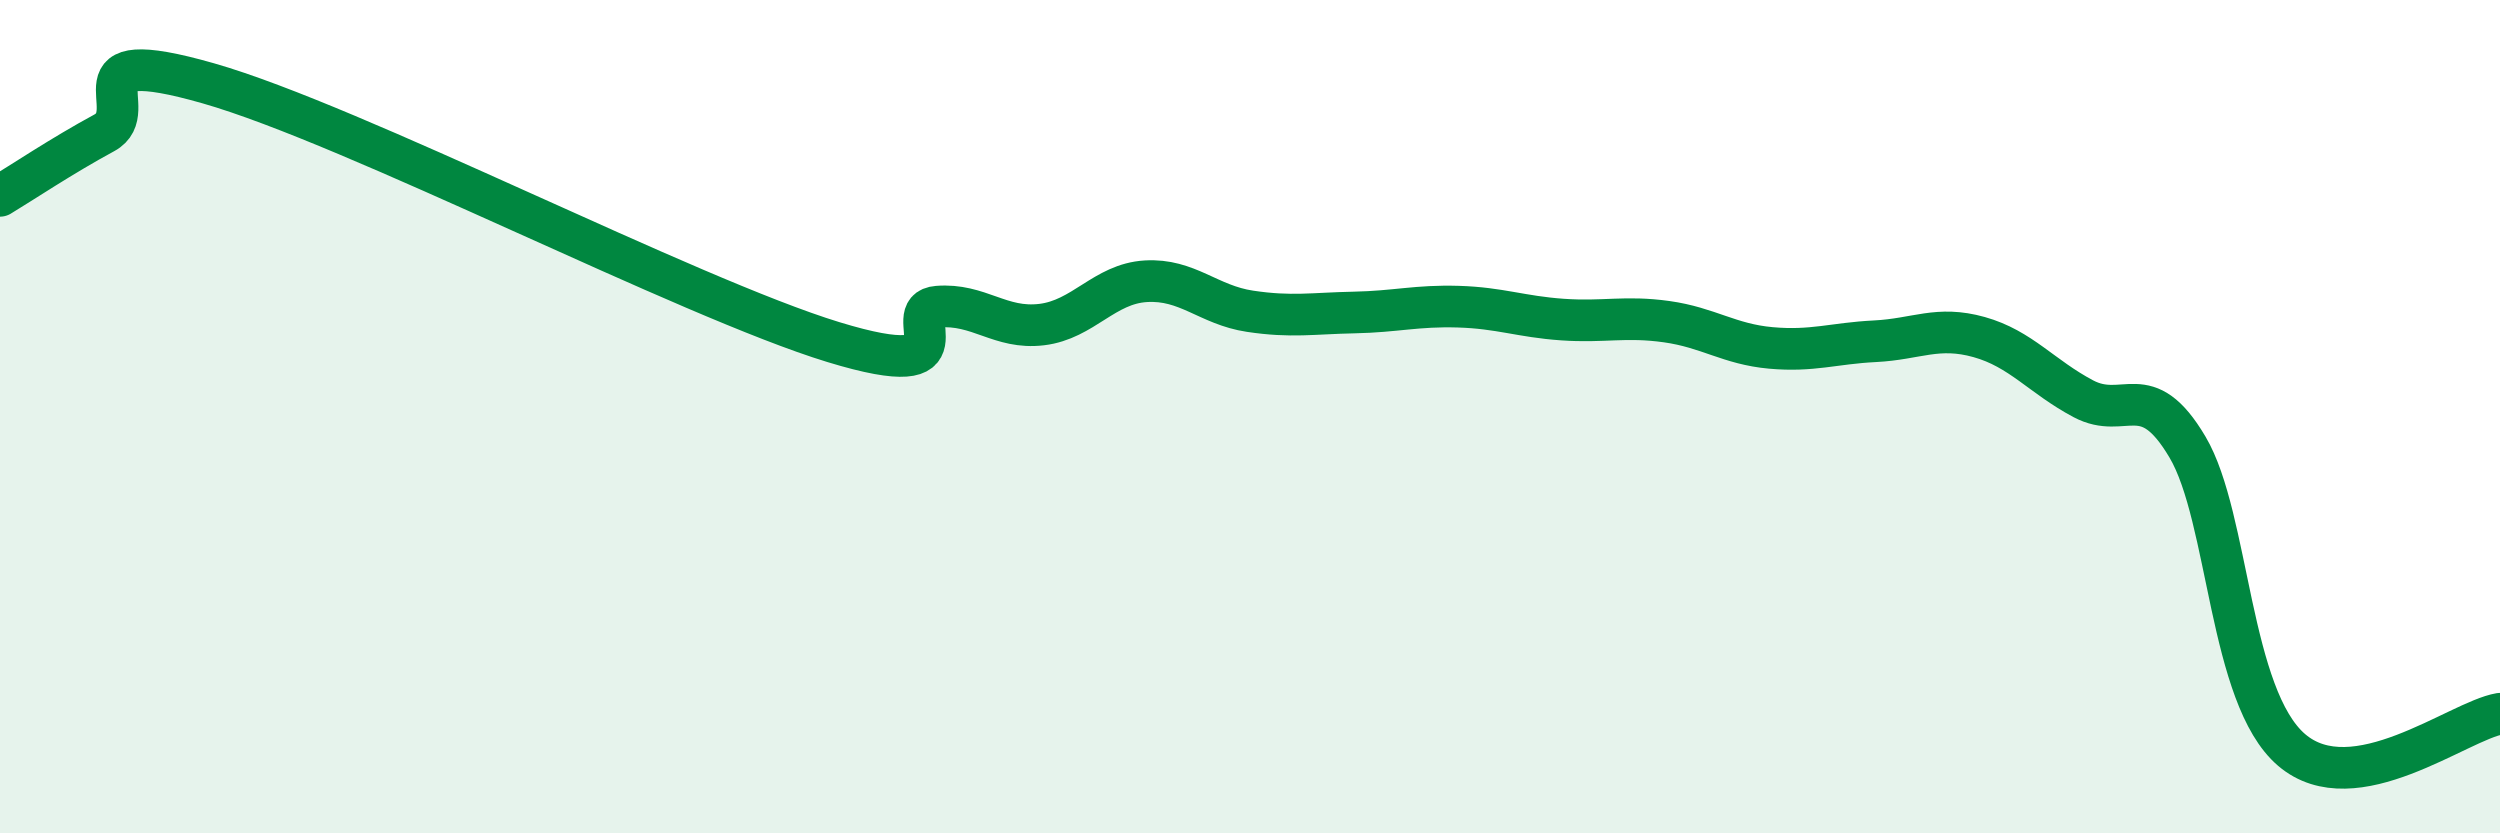
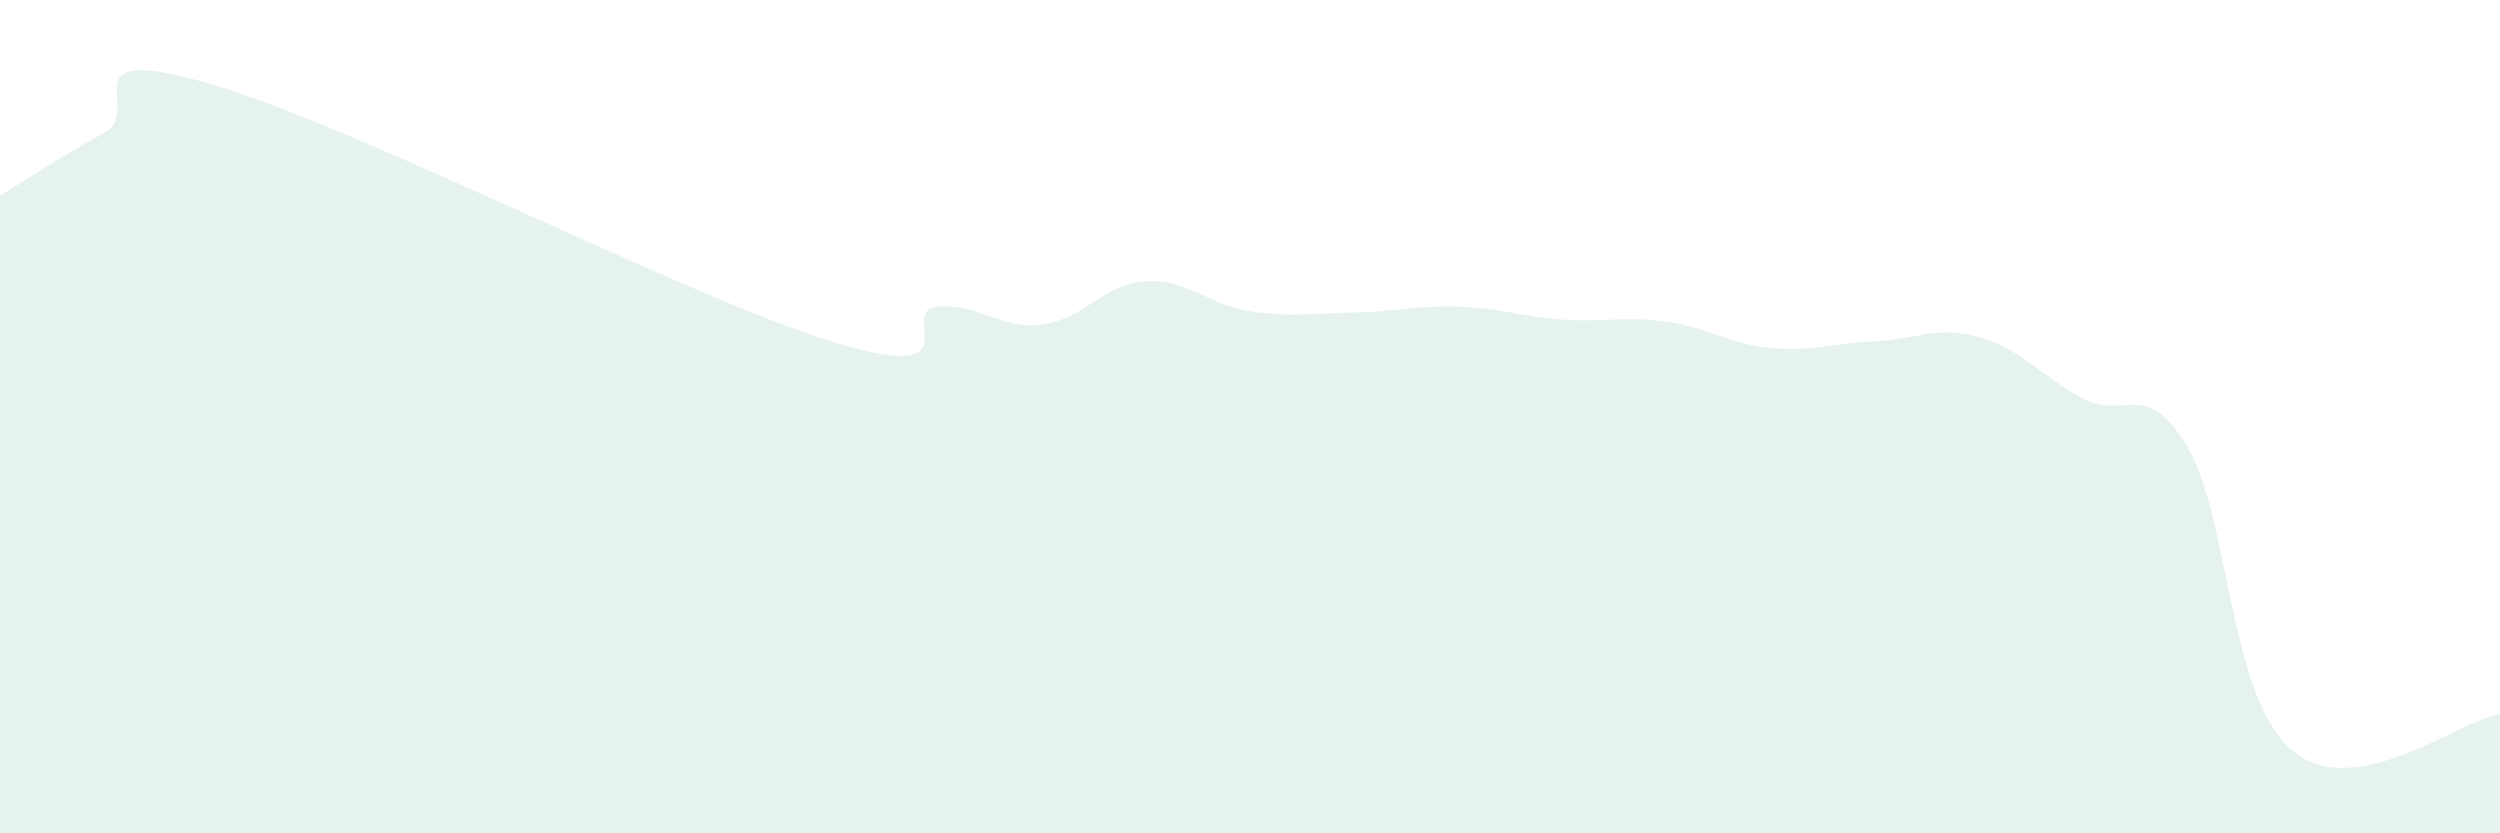
<svg xmlns="http://www.w3.org/2000/svg" width="60" height="20" viewBox="0 0 60 20">
  <path d="M 0,4.7 C 0.5,4.4 1.5,3.73 2.5,3.19 C 3.5,2.65 1.5,1 5,2 C 8.5,3 16.5,7.14 20,8.21 C 23.5,9.28 21.5,7.44 22.5,7.36 C 23.5,7.28 24,7.91 25,7.79 C 26,7.67 26.5,6.81 27.5,6.75 C 28.5,6.69 29,7.32 30,7.47 C 31,7.62 31.5,7.52 32.5,7.5 C 33.5,7.48 34,7.33 35,7.36 C 36,7.39 36.5,7.6 37.5,7.67 C 38.5,7.74 39,7.58 40,7.72 C 41,7.86 41.5,8.26 42.5,8.35 C 43.5,8.44 44,8.24 45,8.19 C 46,8.14 46.5,7.81 47.5,8.09 C 48.5,8.37 49,9.04 50,9.57 C 51,10.1 51.5,9.04 52.5,10.73 C 53.5,12.42 53.5,16.72 55,18 C 56.5,19.28 59,17.3 60,17.13L60 20L0 20Z" fill="#008740" opacity="0.1" stroke-linecap="round" stroke-linejoin="round" />
-   <path d="M 0,4.7 C 0.5,4.4 1.5,3.73 2.5,3.19 C 3.5,2.65 1.5,1 5,2 C 8.5,3 16.5,7.14 20,8.21 C 23.5,9.28 21.5,7.44 22.5,7.36 C 23.5,7.28 24,7.91 25,7.79 C 26,7.67 26.5,6.81 27.5,6.75 C 28.5,6.69 29,7.32 30,7.47 C 31,7.62 31.5,7.52 32.5,7.5 C 33.5,7.48 34,7.33 35,7.36 C 36,7.39 36.5,7.6 37.5,7.67 C 38.5,7.74 39,7.58 40,7.72 C 41,7.86 41.5,8.26 42.5,8.35 C 43.5,8.44 44,8.24 45,8.19 C 46,8.14 46.5,7.81 47.5,8.09 C 48.5,8.37 49,9.04 50,9.57 C 51,10.1 51.5,9.04 52.5,10.73 C 53.5,12.42 53.5,16.72 55,18 C 56.5,19.28 59,17.3 60,17.13" stroke="#008740" stroke-width="1" fill="none" stroke-linecap="round" stroke-linejoin="round" />
</svg>